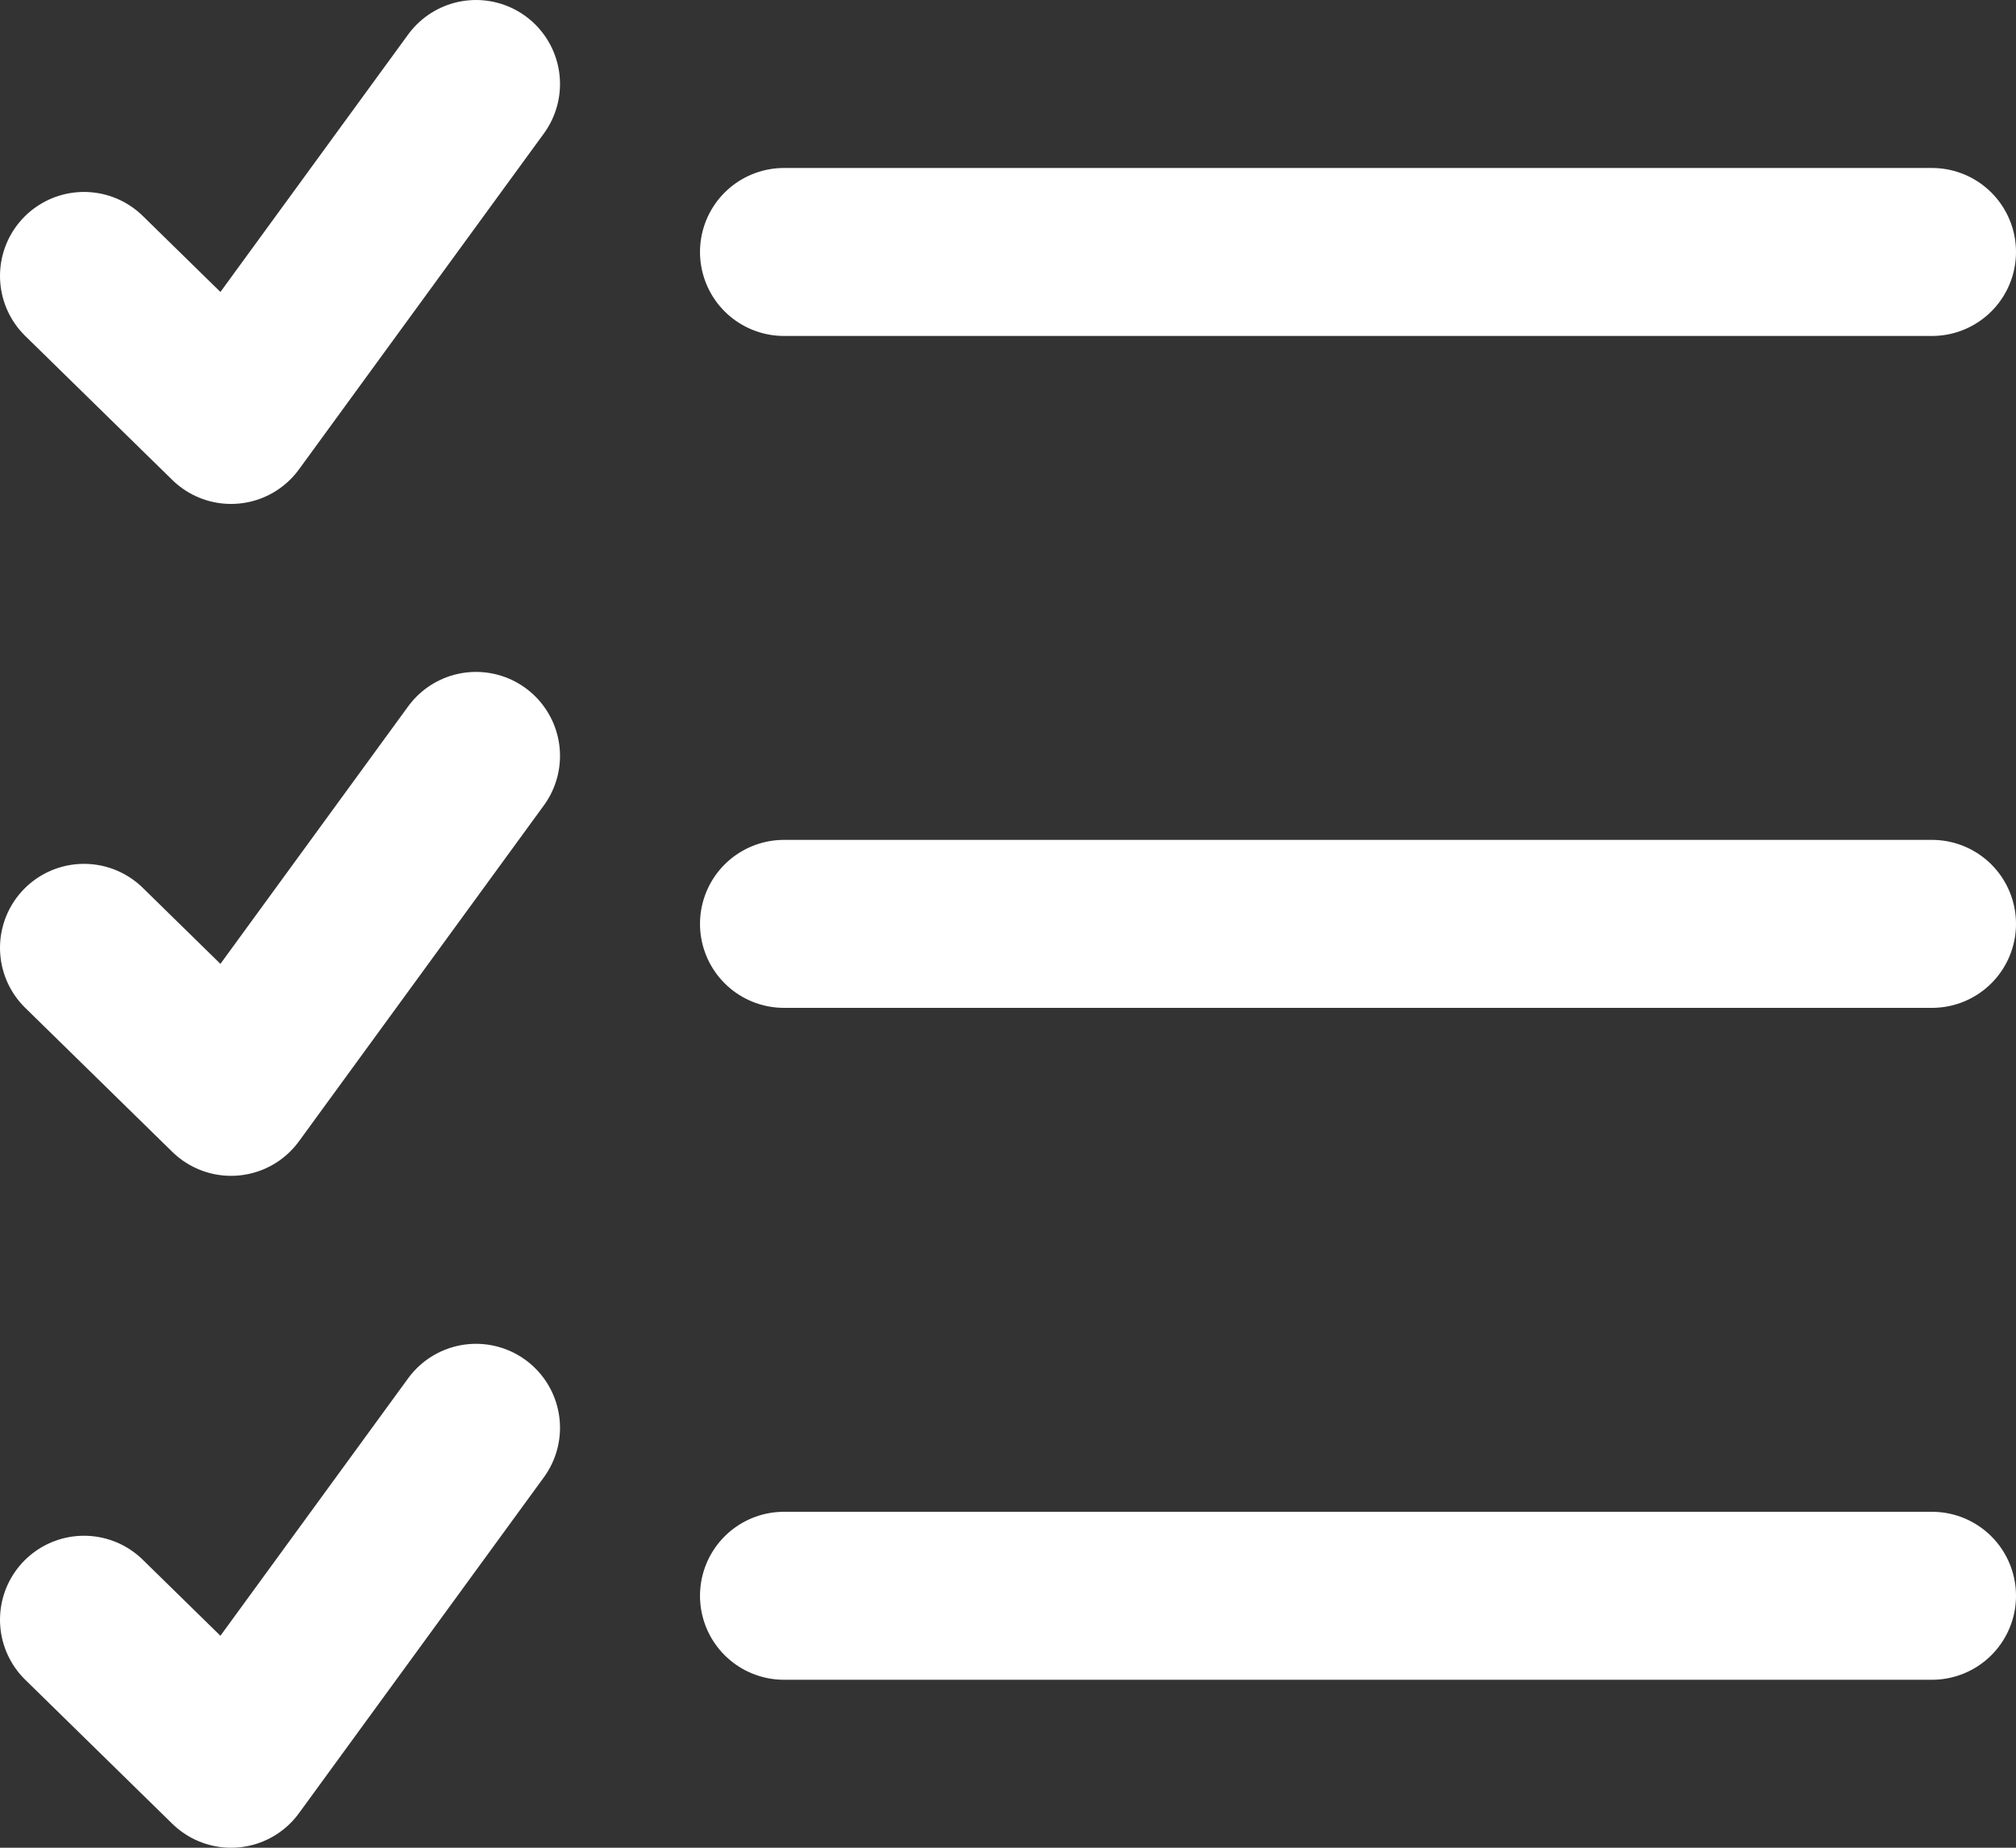
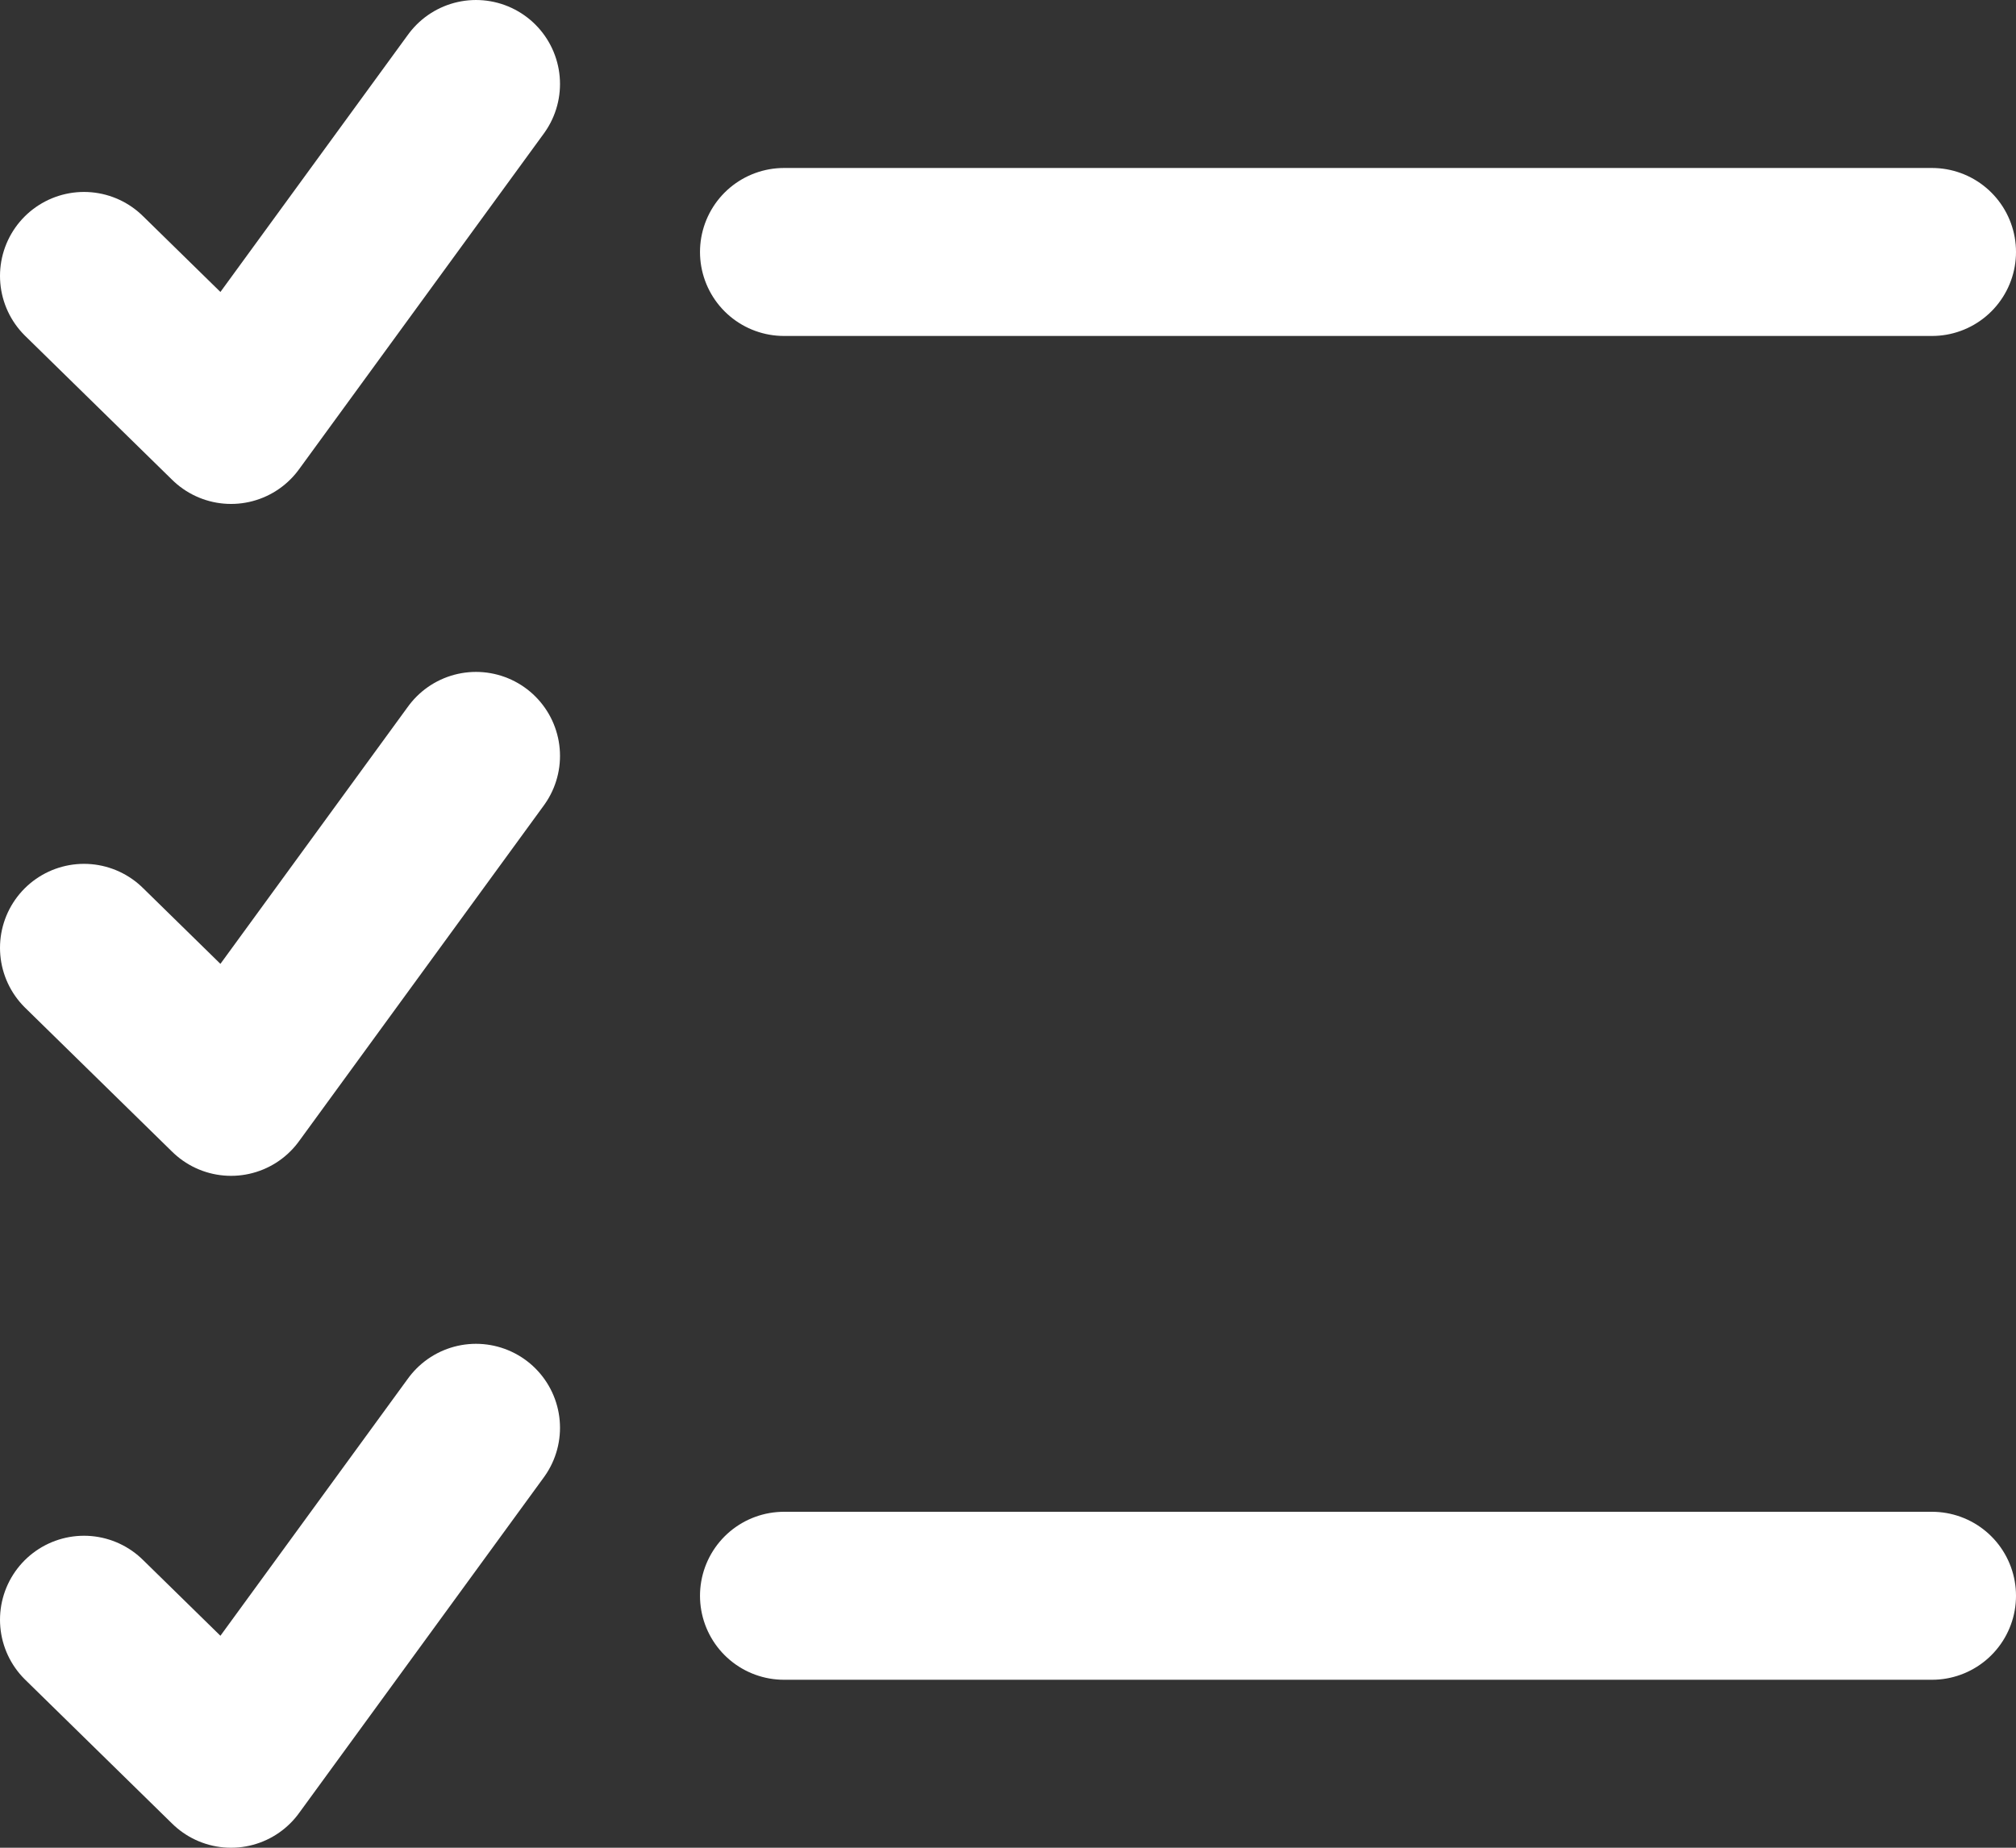
<svg xmlns="http://www.w3.org/2000/svg" width="384" height="352" viewBox="0 0 384 352" fill="none">
  <rect x="0" y="0" width="384" height="352" fill="#333333" stroke="none" />
-   <path d="M16 308.566L44.011 336.001L90.667 272.001M16 52.566L44.011 80.001L90.667 16.001M16 180.566L44.011 208.001L90.667 144.001M149.333 48.001H368M149.333 176.001H368M149.333 304.001H368" stroke="white" stroke-width="32" stroke-linecap="round" stroke-linejoin="round" />
+   <path d="M16 308.566L44.011 336.001L90.667 272.001M16 52.566L44.011 80.001L90.667 16.001M16 180.566L44.011 208.001L90.667 144.001M149.333 48.001H368H368M149.333 304.001H368" stroke="white" stroke-width="32" stroke-linecap="round" stroke-linejoin="round" />
</svg>